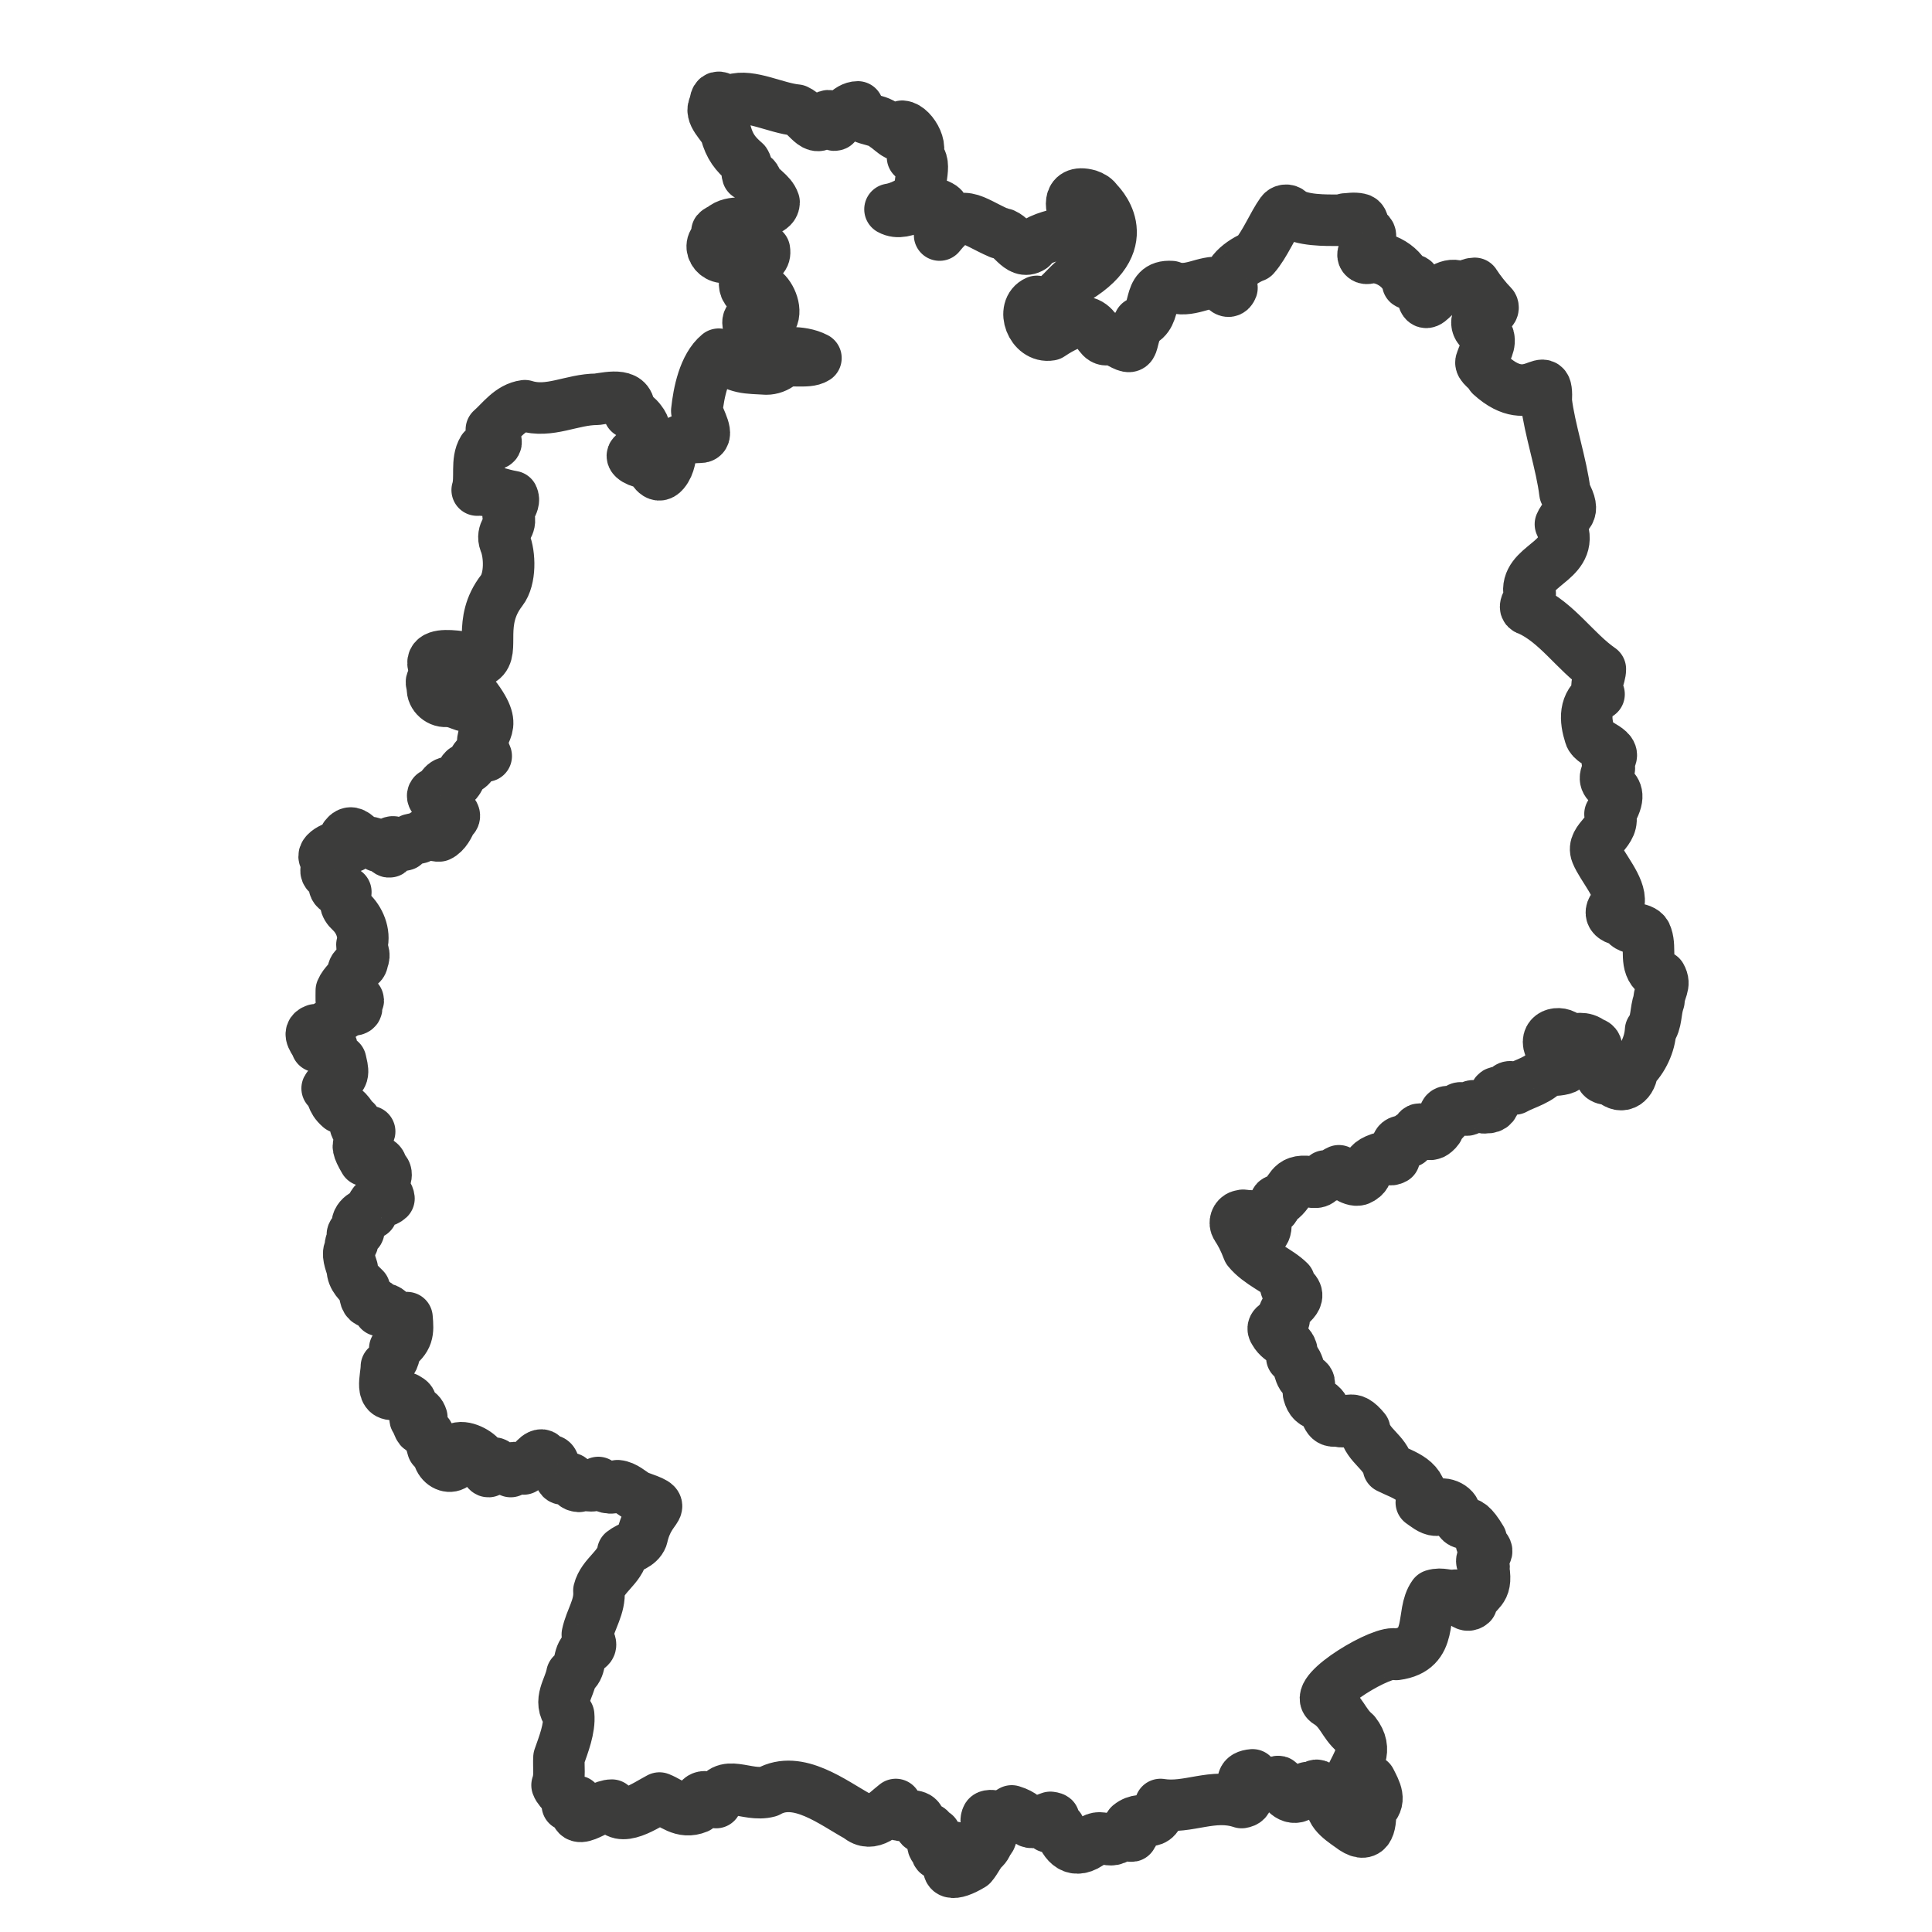
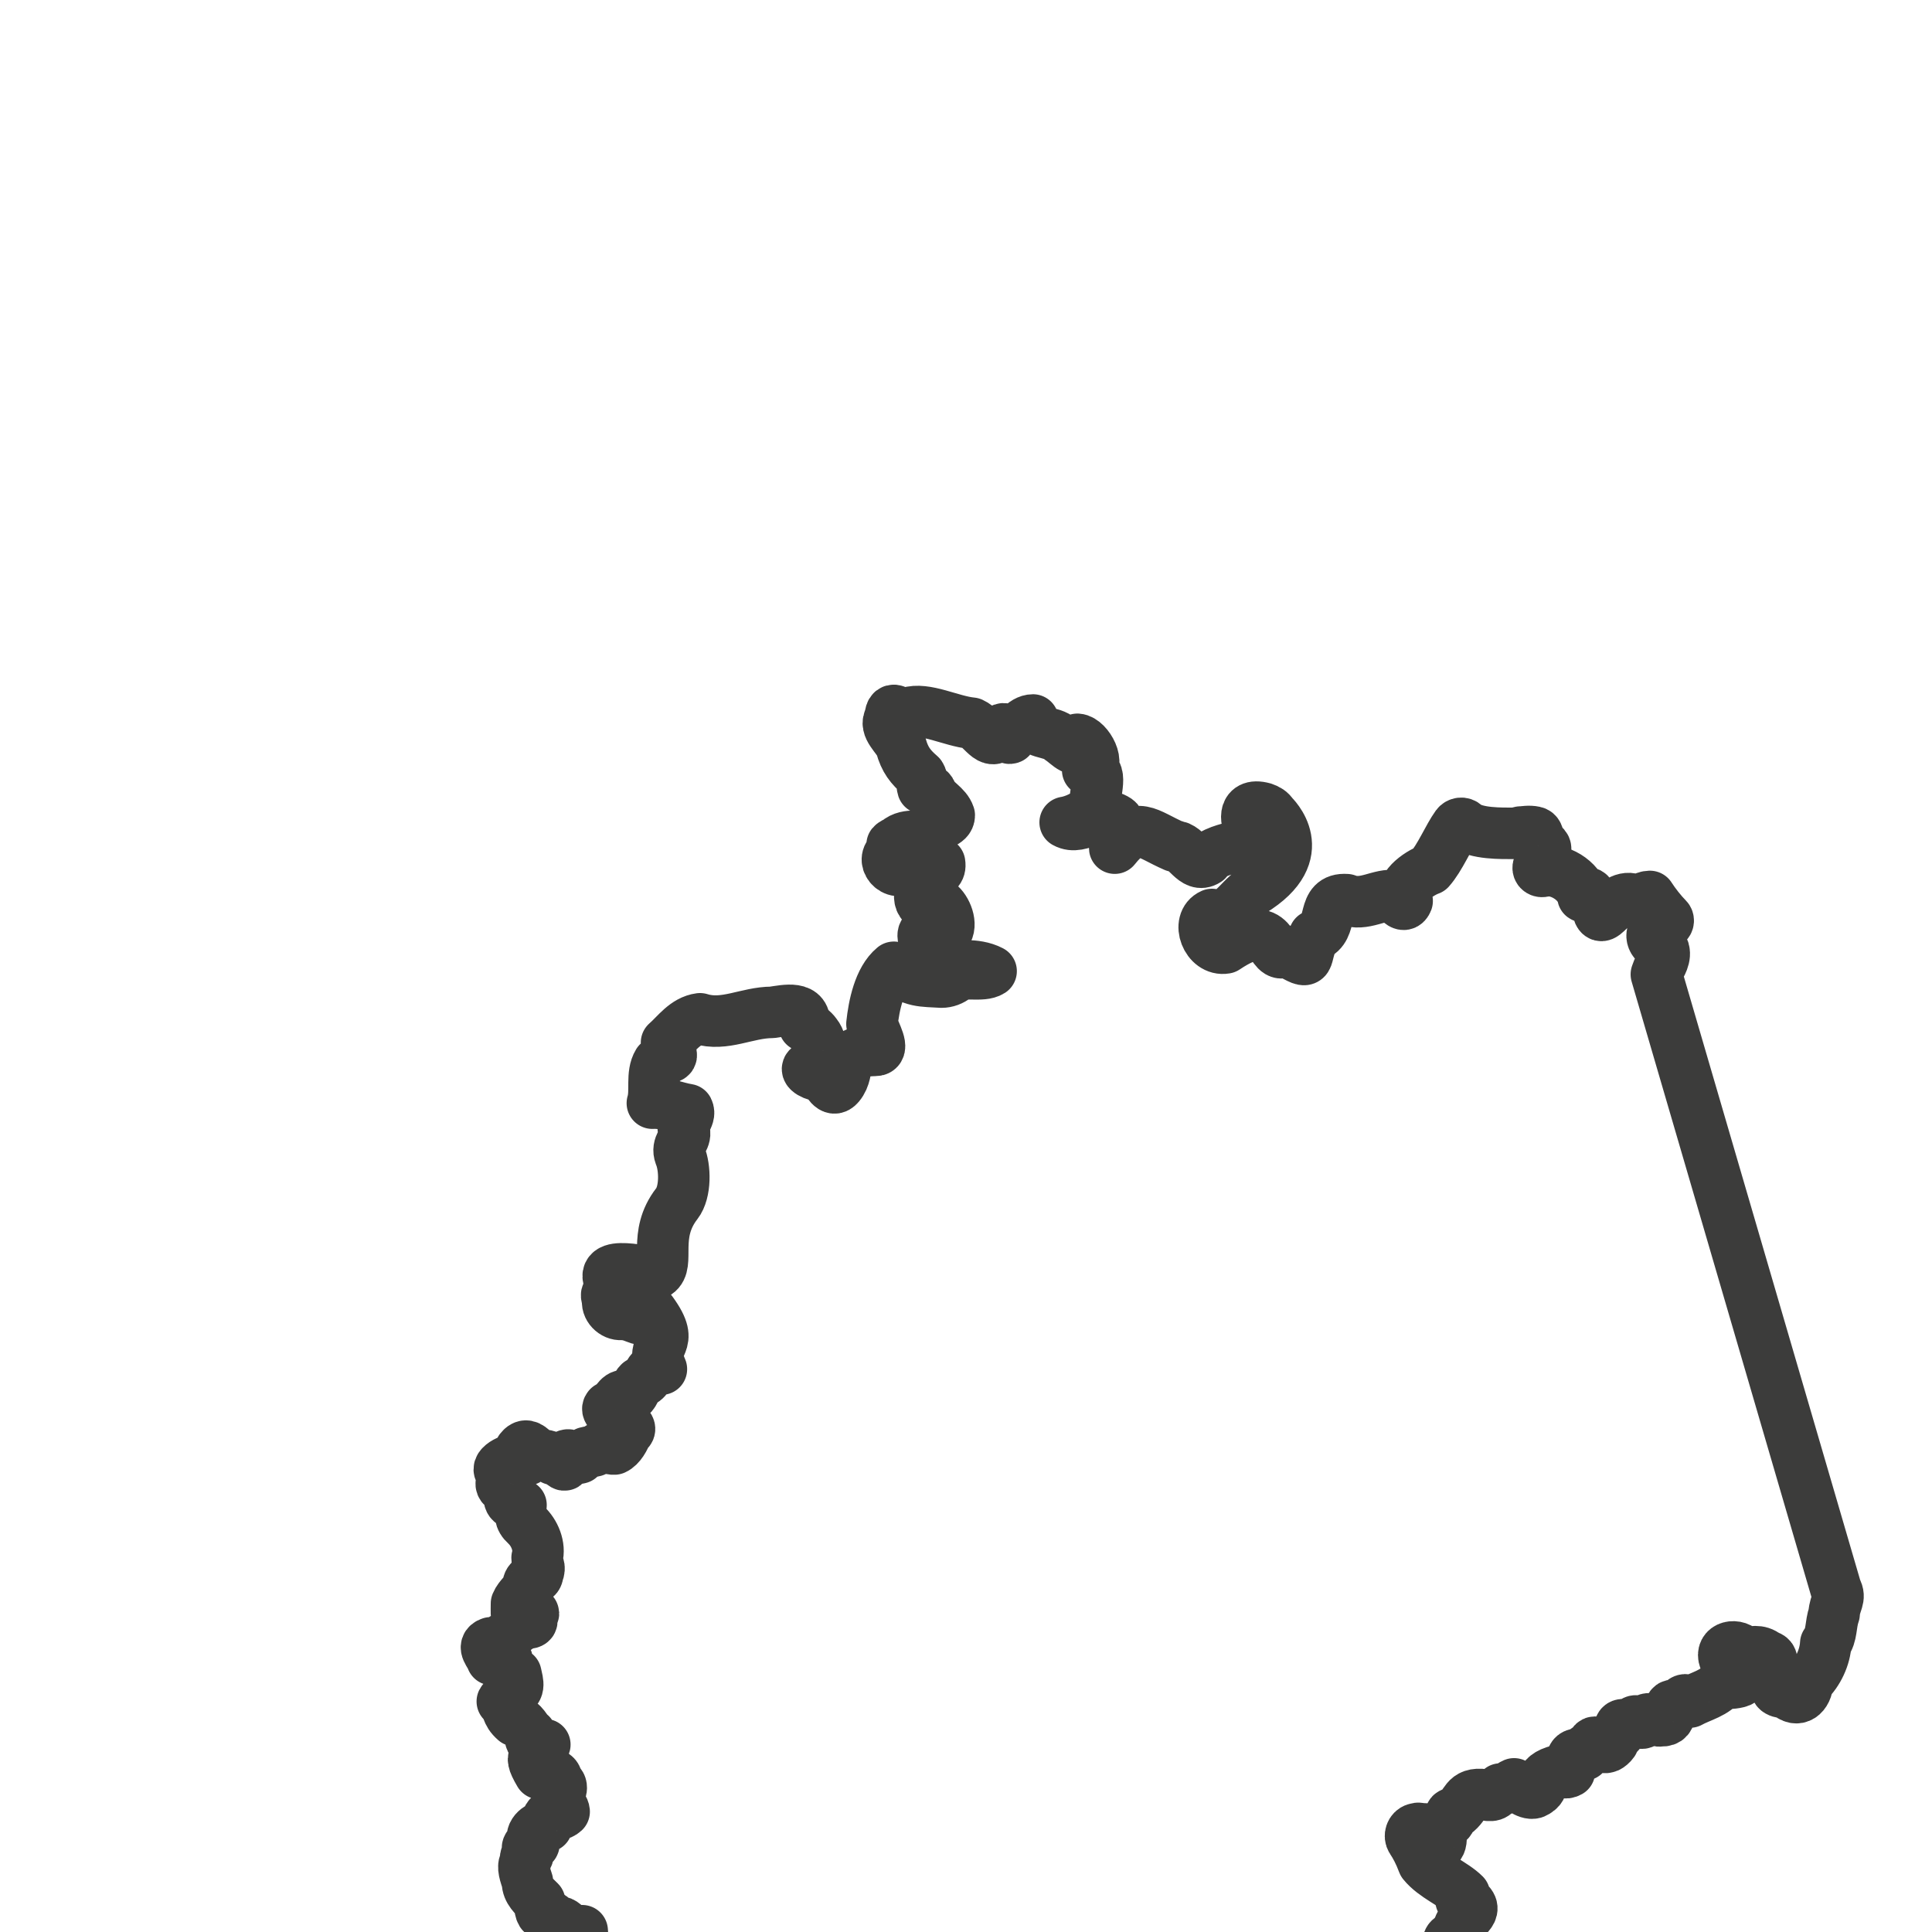
<svg xmlns="http://www.w3.org/2000/svg" viewBox="0 0 30 30" data-name="Ebene 1" id="Ebene_1">
  <defs>
    <style>
      .cls-1 {
        fill: none;
        stroke: #3c3c3b;
        stroke-linejoin: round;
        stroke-width: .8px;
      }
    </style>
  </defs>
-   <path d="M25.72,15.13c-.19-.15-.08-.39-.15-.59-.04-.17-.31-.07-.35-.25-.21-.01-.28-.14-.08-.28.03-.23-.26-.54-.35-.76-.09-.22.31-.34.21-.61.33-.54-.25-.34-.01-.71.01-.04-.04-.08-.03-.11.22-.18-.23-.25-.27-.4-.08-.25-.09-.49.14-.64-.08-.15.02-.26.02-.39-.39-.27-.67-.72-1.11-.92-.15-.03.09-.21,0-.32.01-.4.75-.46.49-1.01.08-.19.26-.14.07-.49-.05-.43-.24-.99-.29-1.42.03-.61-.22.18-.86-.4-.04-.09-.18-.15-.15-.22l.03-.08s.11-.15.09-.27c0-.05-.06-.09-.12-.13-.05-.03-.08-.1-.06-.16.02-.07.08-.08.11-.08.03,0,.05-.01.07-.03.01-.01.03-.03.04-.04.03-.02.03-.06.01-.08-.09-.09-.2-.23-.27-.34-.23.01.02.19-.03.23-.43-.56-.69.28-.77.01-.02-.11-.14-.16-.13-.27-.05-.07-.07.06-.11.03-.05-.25-.39-.45-.62-.39-.05.01-.09-.03-.07-.08.03-.07.12-.17.11-.27,0-.03-.02-.05-.05-.06-.09-.03-.03-.18-.12-.2-.09-.02-.17,0-.22,0-.04.01-.07.02-.11.02-.17,0-.59.01-.75-.13-.04-.04-.1-.03-.13.01-.13.18-.26.5-.42.68-.17.06-.52.3-.35.49-.05.13-.16-.02-.17-.08-.26-.04-.49.17-.77.06-.41-.03-.19.46-.5.56-.19.36,0,.49-.43.24-.3.17-.13-.6-.95-.05-.29.05-.46-.41-.21-.52.23.13.42-.23.62-.36.97-.59.32-1.19.32-1.19-.03-.05-.08-.08-.14-.1-.36-.1-.26.27-.2.3.28.33-.53.25-.68.51-.2.13-.31-.22-.5-.22-.44-.19-.58-.41-.93.03-.02-.13.13-.15.04-.26.04-.05.06-.13-.01-.18-.27-.18-.55.18-.8.04.13-.02.36-.11.47-.27-.03-.17.15-.58-.12-.54.22-.07,0-.47-.16-.48.02.28-.15.07-.26,0-.14-.14-.46-.07-.43-.3-.15,0-.27.19-.35.28-.07.03-.03-.17-.12-.14-.17.34-.28,0-.48-.09-.32-.03-.72-.25-.99-.16-.13.08-.26-.18-.28.08-.1.14.12.3.17.43.06.22.15.33.3.46.04.06.02.14.04.2.04.02.11,0,.13.07.06.14.23.2.28.35,0,.13-.2.12-.26.26-.16.12-.38,0-.55.15-.24.11.15.05-.06.15-.22.1,0,.43.25.24.11.04.16,0,.25-.05.1.14.15-.05.22-.01.04.24-.31.12-.25.3-.13.28-.04.45.26.35.11.1.2.35.07.46-.57-.21-.29.21-.05.47.23.04.52-.03.77.1-.14.09-.43-.01-.55.09-.06.05-.14.08-.22.08-.29-.02-.45.01-.74-.23-.23.19-.31.6-.34.88.04.14.21.41.05.41-.6.01-.36.3-.56.54-.11.13-.18-.07-.25-.14-.13,0-.3-.09-.22-.14.18-.11.24-.35.11-.51-.05-.07-.12-.12-.18-.13.04-.32-.29-.24-.5-.21-.39,0-.74.22-1.12.1-.23.03-.37.24-.52.37.14.32.07.16-.13.31-.11.18-.03.44-.09.63.21-.01.36.07.55.1.06.12-.13.23-.05.36.01.12-.13.19-.07.35.08.19.09.57-.05.75-.38.49-.1.94-.31,1.08-.22-.02-1.06-.25-.64.27-.06.07-.19-.01-.12.14-.03.12.09.24.21.23.26,0,.3.19.47-.04.4.55-.05.44.15.89-.12.04-.13-.06-.21.11-.04.06-.07.08-.13.1-.05.04-.08.17-.13.2-.24-.03-.16.08-.35.18-.1.11.49.29.28.39-.03.09-.1.22-.19.26-.15.01-.07-.14-.31.03-.11.03-.15,0-.23.11-.09.03-.15-.09-.22-.03.02.29-.06.03-.19.05-.07-.09-.24-.04-.3-.13-.08-.08-.14-.11-.21-.02.12.03.2.2.02.16-.13-.06-.42.1-.33.18.09.18-.11.2.17.31-.07.14-.02.2.15.21-.01.14-.03.21.08.31.13.12.22.33.17.51,0,.13.06.12.01.25-.01.11-.13.04-.15.17-.04.14-.13.17-.18.29,0,.26-.03.24.23.14.13.01-.17.08,0,.1.05.1-.14.04-.17.11-.08.04-.19.15-.26.19-.07.12-.06.18-.2.07-.15.05,0,.18.02.26.46-.12.06.21.37.22.03.14.08.27-.11.3,0,.06-.08.09-.1.13.11.1.05.17.2.3.14.03.14.13.24.21-.03.17.1.12.22.16-.06.26-.31.06-.08.45.16,0,.28-.02.27.14.11.02.06.17,0,.22-.03.1.1.13.11.23-.13.12-.27-.06-.27.23-.11-.02-.27.1-.21.23.04.08-.03.06-.08.08-.03.04.02.13-.01.15-.05,0-.01.04-.03.09-.06.07,0,.21.03.31,0,.14.11.23.19.31,0,.37.19.09.23.34.17-.12.2.21.43.11.02.23.02.32-.19.48,0,.13-.03.2-.13.28,0,.17-.12.5.17.42.02.05.1.07.14.07.07.04.08.05.07.12.04.11.13.05.17.18-.02.06-.16-.04-.08.06.07.18.03.07.18.2.03.07.05.15.07.22.01,0,.07-.01.08.01-.03.33.4.38.28,0,.12-.07.35.06.4.15.17.49.11-.1.25.12.09.11.1-.05.2.08.03-.11.13-.04.2-.04.03-.05.07-.08.13-.08,0-.04.16-.22.19-.09.02.07.11,0,.14.07-.01.07.05.12.08.17.04.03.02.11.1.08.17-.05.07.11.22.12.05-.06.23.05.3-.06.06.07.21.12.3.05.11.01.2.1.3.16.56.2.2.09.08.64-.05.13-.2.15-.3.23-.04.24-.31.36-.37.6.02.25-.13.44-.18.68,0,.09.13.18-.03.23-.13.11-.05.29-.21.39-.04.22-.22.41-.05.63.02.21-.08.46-.15.66-.01.15.02.29-.03.43.04.11.19.17.16.31.03.03.1-.08.15-.06-.11.49.31.06.54.06.11.3.53,0,.74-.11.2.08.35.25.59.15,0-.21.15-.21.29-.08.09-.4.48-.08.81-.17.46-.26,1,.17,1.4.39.21.18.4-.05.58-.19-.12.33.42.03.37.31.01.09.12.03.16.08-.01.05.04.07.08.07.02.1-.1.16.02.24-.01.25.37-.25.28.08-.21.33-.01.33.27.16.07-.08.11-.19.19-.26.02-.02.04-.05.05-.08.02-.05.07-.07.06-.13.01-.09-.12-.17-.06-.28.02-.03.12-.01.12-.01.16.01.17-.03.26-.08.36.11.12.28.6.1.16.02-.06.07-.03.15.05.02.11,0,.17.01.06.2.19.43.46.25.19-.23.31.08.51-.16.31.1.06,0,.12-.13.22-.18.42.1.48-.32.43.07.81-.18,1.26-.03.26-.04-.19-.4.17-.43.02.07-.1.2.06.17.07-.1.19,0,.29-.03.02-.02.05-.06.07-.02.05.13.17.29.32.2.04-.07.09-.16.18-.11.04-.03.07-.08.12-.02.04.04.1.01.14.03.02.04.03.1.08.12-.12.2.09.34.26.46.27.21.32.01.31-.26.18-.13.08-.29,0-.45-.1-.03-.23.04-.32-.02.12-.27.29-.45.08-.72-.18-.15-.21-.35-.43-.48-.22-.17.89-.83,1.07-.74.6-.08.37-.63.58-.92.13-.04.2.02.34,0,.08.06.16.21.25.13.08-.23.25-.17.19-.53.03-.12-.09-.07.01-.23.11-.09-.08-.12-.05-.24-.28-.47-.25-.05-.41-.43-.04-.11-.29-.18-.29-.02-.08,0-.17-.08-.23-.12.04-.35-.27-.42-.51-.54-.05-.24-.32-.34-.37-.59-.22-.27-.25-.07-.43-.14-.18.04-.14-.15-.25-.24-.11-.02-.16-.07-.19-.18-.02-.05.05-.17-.02-.21-.16-.05-.09-.26-.24-.35.04-.24-.17-.22-.27-.4-.08-.11.11-.13.15-.19-.08-.18.29-.28.17-.44-.12-.02-.21-.06-.09-.15-.17-.17-.47-.28-.64-.49-.06-.16-.12-.27-.18-.36-.04-.06-.01-.15.06-.17.06-.02.04,0,.16,0,.05,0,.09.04.09.09,0,.12-.02.22.1.18.11-.09-.03-.31.11-.36.16-.04.01-.17.15-.15.2-.14.14-.33.46-.29.18.03.14-.02.25-.09.08.02.16-.06.21-.08.06.03.2.17.31.14.23-.1,0-.25.39-.35.05.02.09.06.16.02.05-.2,0-.31.23-.26.02-.09.03-.1.11-.11.05-.21.13.03.24-.01.03,0,.14-.09.12-.16.04-.05.09-.02.08-.12,0-.13.12-.02.21-.11.07-.06.11.06.17,0,.06-.11.16,0,.26-.02.23.01.07-.25.2-.24.13.03.12-.16.25-.05.16-.09.4-.14.51-.31.02-.03.05-.02.06.01-.01.02.2,0,.22-.03.15-.13-.01-.19-.13-.21,0-.09-.05-.09-.12-.12-.08-.21.2-.26.3-.11.12,0,.23-.05.35.05.18.04,0,.21.02.3.1.1.3-.16.16.13-.09.13.05.14.14.15.16.16.31.03.32-.17.16-.15.27-.39.28-.6.1-.13.07-.29.13-.46.01-.18.11-.24.03-.38Z" class="cls-1" />
+   <path d="M25.72,15.13l.03-.08s.11-.15.09-.27c0-.05-.06-.09-.12-.13-.05-.03-.08-.1-.06-.16.02-.07.08-.08.11-.08.03,0,.05-.01.07-.03.01-.01.03-.03.04-.04.03-.02.03-.06.01-.08-.09-.09-.2-.23-.27-.34-.23.01.02.19-.03.23-.43-.56-.69.28-.77.01-.02-.11-.14-.16-.13-.27-.05-.07-.07.06-.11.03-.05-.25-.39-.45-.62-.39-.05.01-.09-.03-.07-.08.03-.07.12-.17.11-.27,0-.03-.02-.05-.05-.06-.09-.03-.03-.18-.12-.2-.09-.02-.17,0-.22,0-.04.01-.07.02-.11.02-.17,0-.59.01-.75-.13-.04-.04-.1-.03-.13.01-.13.18-.26.5-.42.68-.17.06-.52.3-.35.49-.05.13-.16-.02-.17-.08-.26-.04-.49.17-.77.06-.41-.03-.19.46-.5.56-.19.36,0,.49-.43.24-.3.17-.13-.6-.95-.05-.29.05-.46-.41-.21-.52.23.13.42-.23.62-.36.97-.59.32-1.19.32-1.19-.03-.05-.08-.08-.14-.1-.36-.1-.26.27-.2.3.28.33-.53.25-.68.51-.2.13-.31-.22-.5-.22-.44-.19-.58-.41-.93.03-.02-.13.13-.15.04-.26.04-.05.06-.13-.01-.18-.27-.18-.55.18-.8.04.13-.02.36-.11.47-.27-.03-.17.15-.58-.12-.54.22-.07,0-.47-.16-.48.02.28-.15.07-.26,0-.14-.14-.46-.07-.43-.3-.15,0-.27.19-.35.28-.07.03-.03-.17-.12-.14-.17.34-.28,0-.48-.09-.32-.03-.72-.25-.99-.16-.13.08-.26-.18-.28.08-.1.14.12.3.17.43.06.22.15.33.3.46.04.06.02.14.04.2.04.02.11,0,.13.07.06.14.23.2.28.35,0,.13-.2.12-.26.26-.16.12-.38,0-.55.15-.24.11.15.05-.06.15-.22.1,0,.43.25.24.11.04.16,0,.25-.05.1.14.15-.05.22-.01.04.24-.31.12-.25.3-.13.28-.04.45.26.35.11.1.2.35.07.46-.57-.21-.29.21-.05.47.23.04.52-.03.77.1-.14.09-.43-.01-.55.09-.06.05-.14.08-.22.08-.29-.02-.45.01-.74-.23-.23.19-.31.6-.34.88.04.14.21.41.05.41-.6.01-.36.3-.56.54-.11.13-.18-.07-.25-.14-.13,0-.3-.09-.22-.14.18-.11.24-.35.11-.51-.05-.07-.12-.12-.18-.13.04-.32-.29-.24-.5-.21-.39,0-.74.22-1.12.1-.23.03-.37.24-.52.37.14.32.07.16-.13.31-.11.18-.03.44-.09.63.21-.01.36.07.55.1.06.12-.13.23-.05.36.01.12-.13.19-.07.35.08.19.09.57-.05.75-.38.49-.1.94-.31,1.08-.22-.02-1.06-.25-.64.27-.06.07-.19-.01-.12.14-.03.12.09.24.21.23.26,0,.3.19.47-.04.4.55-.05.44.15.89-.12.04-.13-.06-.21.11-.04.06-.07.08-.13.1-.05.04-.08.17-.13.2-.24-.03-.16.08-.35.18-.1.11.49.29.28.39-.03.09-.1.22-.19.26-.15.01-.07-.14-.31.03-.11.03-.15,0-.23.11-.09.03-.15-.09-.22-.03.02.29-.06.03-.19.05-.07-.09-.24-.04-.3-.13-.08-.08-.14-.11-.21-.02.12.03.2.2.02.16-.13-.06-.42.1-.33.18.09.18-.11.2.17.31-.07.14-.02.2.15.21-.01.14-.03.21.08.31.13.12.22.33.17.51,0,.13.06.12.01.25-.01.11-.13.04-.15.17-.04.14-.13.17-.18.29,0,.26-.03.24.23.14.13.01-.17.08,0,.1.05.1-.14.04-.17.11-.08.04-.19.15-.26.19-.07.12-.06.18-.2.07-.15.05,0,.18.02.26.46-.12.06.21.37.22.03.14.08.27-.11.3,0,.06-.08.09-.1.13.11.1.05.17.2.3.14.03.14.13.24.21-.03.17.1.12.22.16-.06.26-.31.06-.08.45.16,0,.28-.02.27.14.11.02.06.17,0,.22-.03.1.1.13.11.23-.13.12-.27-.06-.27.23-.11-.02-.27.1-.21.23.04.08-.03.06-.08.08-.03.04.02.13-.01.15-.05,0-.01.04-.03.09-.06.07,0,.21.03.31,0,.14.11.23.19.31,0,.37.19.09.23.34.17-.12.2.21.43.11.02.23.02.32-.19.48,0,.13-.03.2-.13.28,0,.17-.12.5.17.42.02.05.1.07.14.07.07.04.08.05.07.12.04.11.13.05.17.18-.02.06-.16-.04-.08.06.07.18.03.07.18.2.03.07.05.15.07.22.01,0,.07-.01.08.01-.03.33.4.38.28,0,.12-.07.35.06.4.15.17.49.11-.1.25.12.09.11.1-.05.2.08.03-.11.13-.04.2-.04.03-.05.07-.08.13-.08,0-.04.16-.22.19-.09.02.07.11,0,.14.07-.01.07.05.12.08.17.04.03.02.11.1.08.17-.05.07.11.22.12.05-.06.23.05.3-.06.06.07.21.12.3.05.11.01.2.1.3.16.56.2.2.09.08.64-.05.13-.2.15-.3.23-.04.24-.31.36-.37.6.02.25-.13.44-.18.68,0,.09.13.18-.03.23-.13.11-.05.29-.21.39-.04.22-.22.41-.05.63.02.21-.08.46-.15.66-.01.15.02.29-.03.43.04.11.19.17.16.31.03.03.1-.08.15-.06-.11.49.31.06.54.06.11.3.53,0,.74-.11.2.08.35.25.59.15,0-.21.15-.21.29-.08.09-.4.48-.08.81-.17.46-.26,1,.17,1.4.39.21.18.4-.05.58-.19-.12.33.42.03.37.31.01.09.12.03.16.08-.01.05.04.07.08.07.02.1-.1.16.02.24-.01.25.37-.25.28.08-.21.33-.01.33.27.16.07-.08.11-.19.19-.26.02-.02.04-.05.05-.08.02-.05.07-.07.06-.13.01-.09-.12-.17-.06-.28.02-.03.12-.01.12-.01.16.01.17-.03.26-.08.36.11.12.28.6.1.16.02-.06.07-.03.15.05.02.11,0,.17.01.06.2.19.43.46.25.19-.23.31.08.51-.16.31.1.06,0,.12-.13.22-.18.42.1.48-.32.43.07.81-.18,1.26-.03.26-.04-.19-.4.17-.43.02.07-.1.2.06.17.07-.1.19,0,.29-.03.02-.02.05-.06.07-.02.05.13.17.29.32.2.04-.07.09-.16.18-.11.04-.03.07-.08.12-.02.04.04.1.01.14.03.02.04.03.1.08.12-.12.2.09.34.26.46.27.21.32.01.31-.26.18-.13.08-.29,0-.45-.1-.03-.23.04-.32-.02.12-.27.29-.45.08-.72-.18-.15-.21-.35-.43-.48-.22-.17.89-.83,1.07-.74.6-.08.37-.63.58-.92.13-.04.2.02.34,0,.08.06.16.21.25.13.08-.23.25-.17.19-.53.03-.12-.09-.07.01-.23.11-.09-.08-.12-.05-.24-.28-.47-.25-.05-.41-.43-.04-.11-.29-.18-.29-.02-.08,0-.17-.08-.23-.12.04-.35-.27-.42-.51-.54-.05-.24-.32-.34-.37-.59-.22-.27-.25-.07-.43-.14-.18.04-.14-.15-.25-.24-.11-.02-.16-.07-.19-.18-.02-.05.05-.17-.02-.21-.16-.05-.09-.26-.24-.35.04-.24-.17-.22-.27-.4-.08-.11.11-.13.15-.19-.08-.18.29-.28.17-.44-.12-.02-.21-.06-.09-.15-.17-.17-.47-.28-.64-.49-.06-.16-.12-.27-.18-.36-.04-.06-.01-.15.06-.17.06-.02.04,0,.16,0,.05,0,.09.04.09.09,0,.12-.02.22.1.18.11-.09-.03-.31.11-.36.16-.04.01-.17.15-.15.2-.14.14-.33.46-.29.18.03.14-.02.25-.09.08.02.16-.06.21-.08.06.03.2.17.31.14.23-.1,0-.25.39-.35.05.02.09.06.16.02.05-.2,0-.31.23-.26.02-.09.03-.1.11-.11.05-.21.13.03.24-.01.03,0,.14-.09.12-.16.04-.05.09-.02.08-.12,0-.13.12-.02.21-.11.07-.06.11.06.17,0,.06-.11.16,0,.26-.02.23.01.07-.25.2-.24.13.03.12-.16.25-.05.16-.09.4-.14.51-.31.02-.03.05-.02.06.01-.01.02.2,0,.22-.03.15-.13-.01-.19-.13-.21,0-.09-.05-.09-.12-.12-.08-.21.2-.26.3-.11.12,0,.23-.05.35.05.18.04,0,.21.02.3.1.1.3-.16.16.13-.09.13.05.14.14.15.16.16.31.03.32-.17.16-.15.27-.39.28-.6.1-.13.07-.29.13-.46.01-.18.11-.24.03-.38Z" class="cls-1" />
</svg>